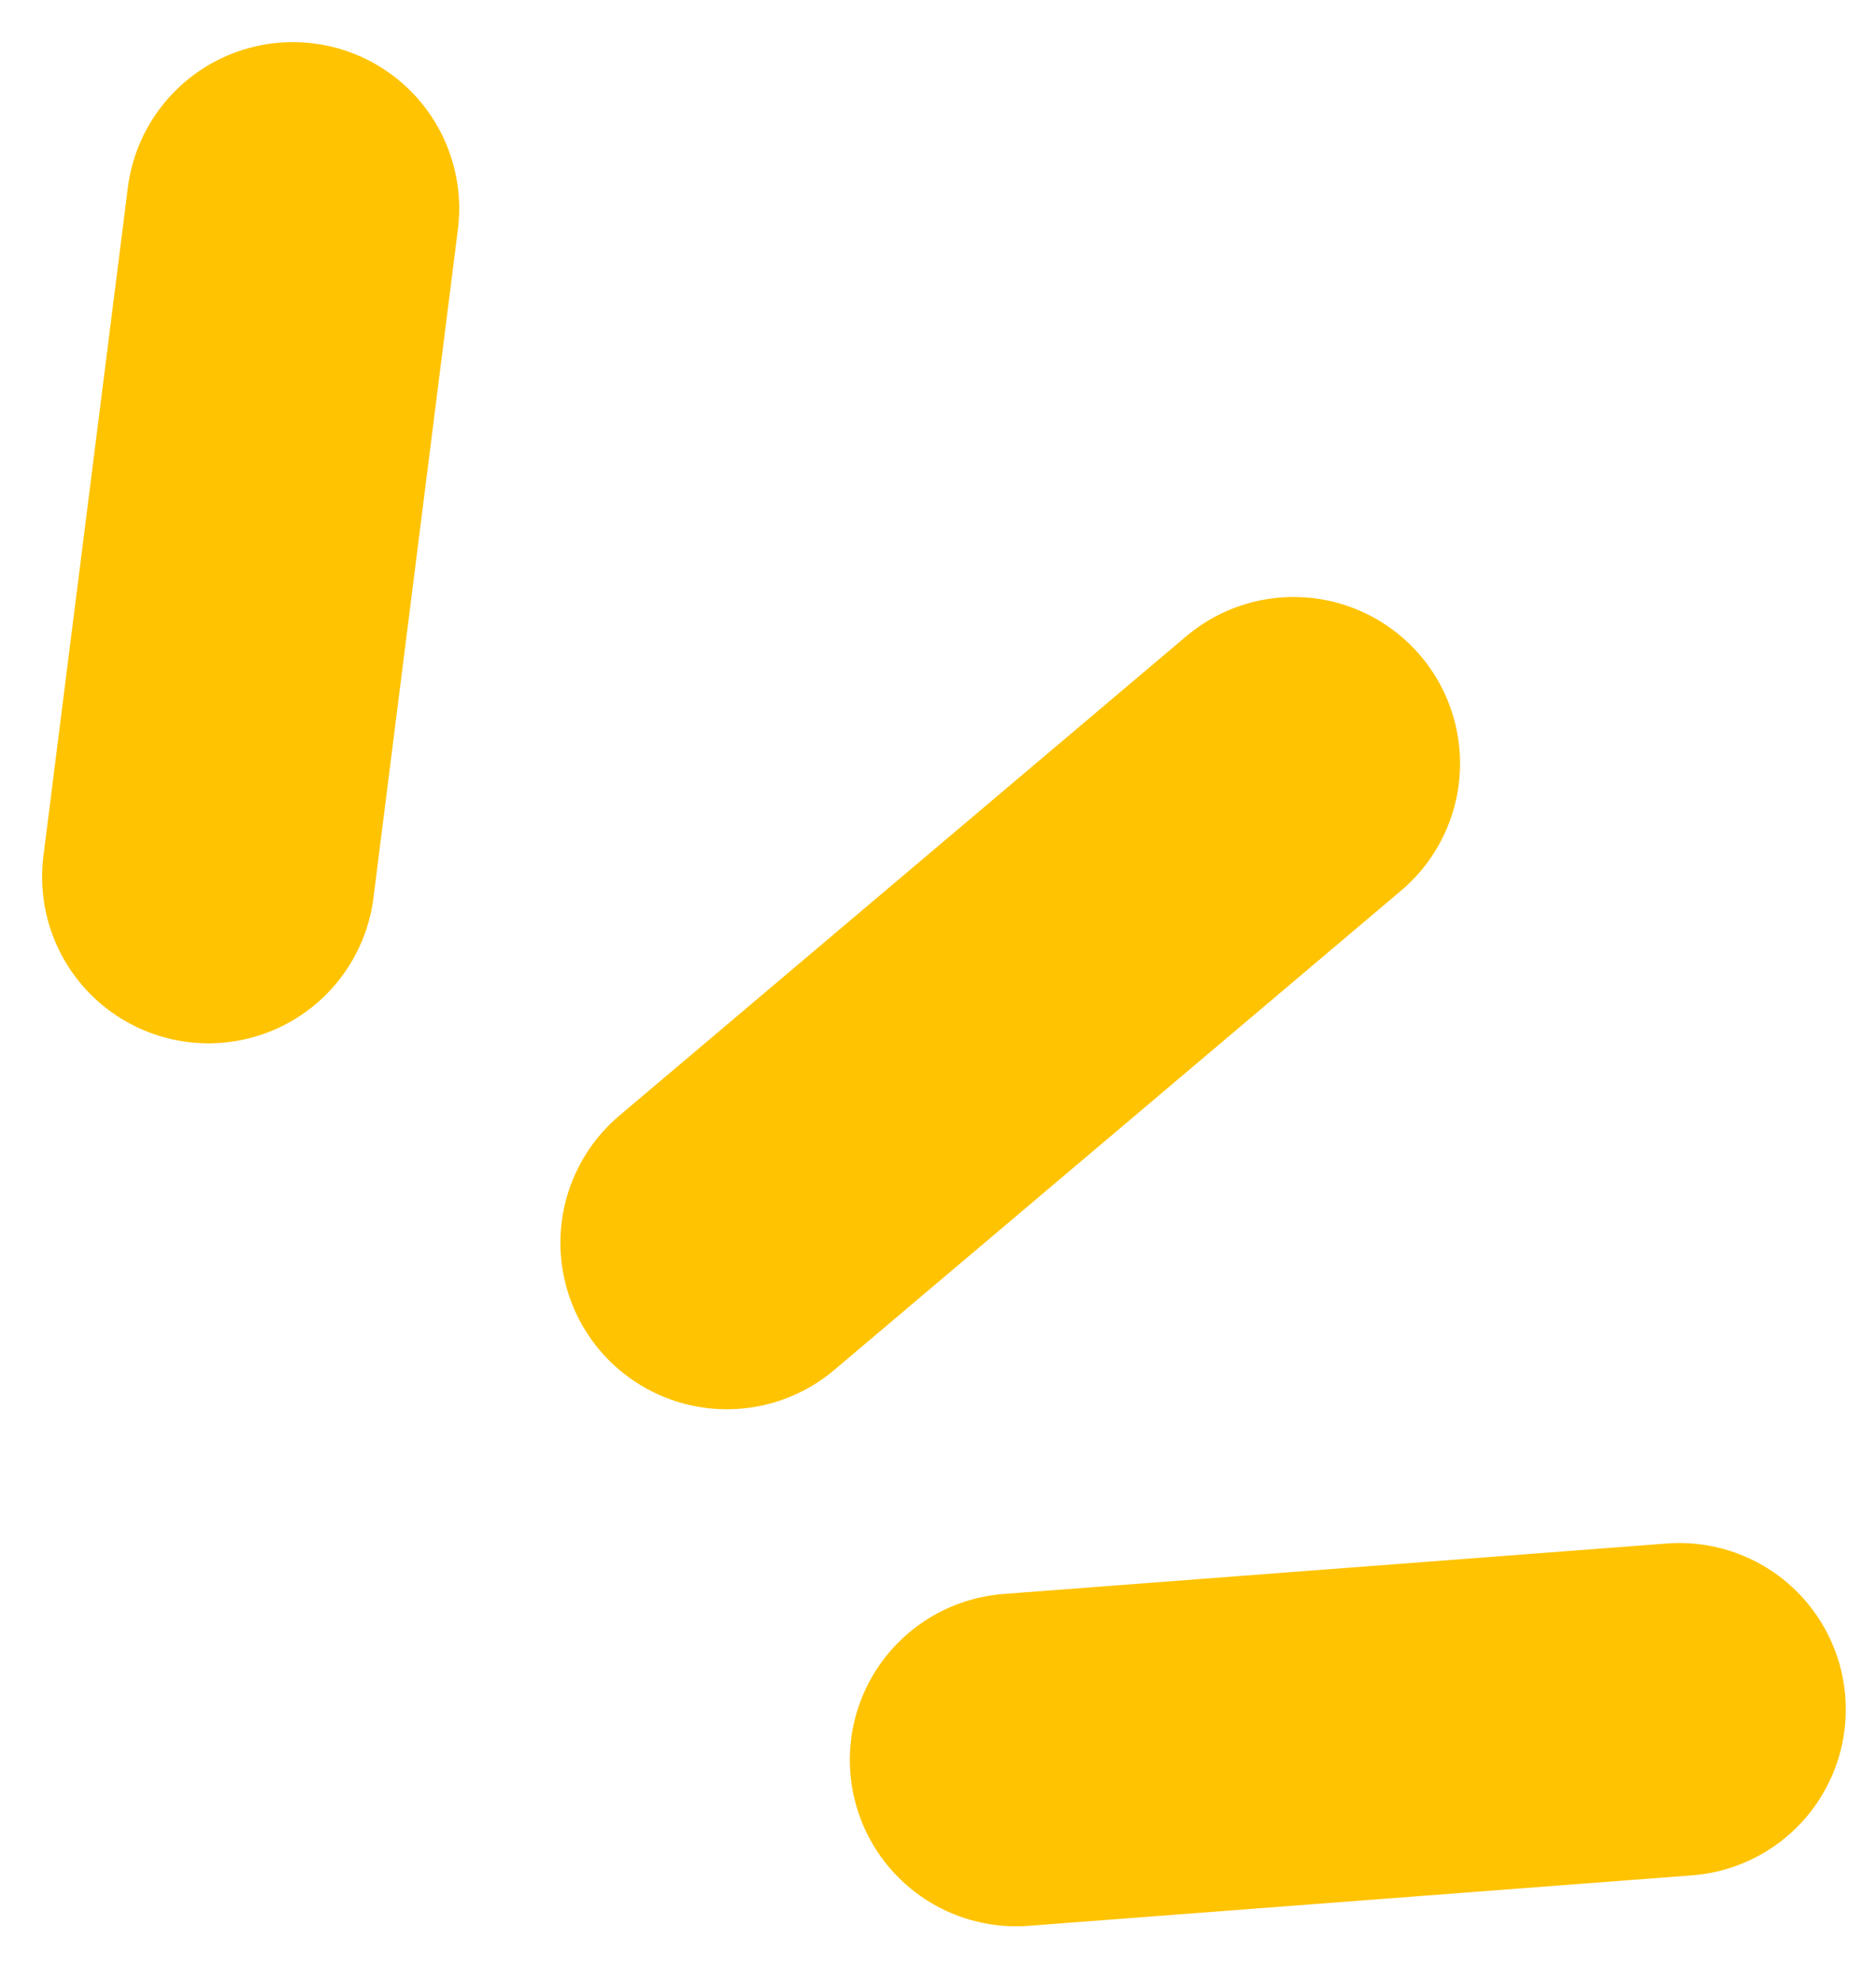
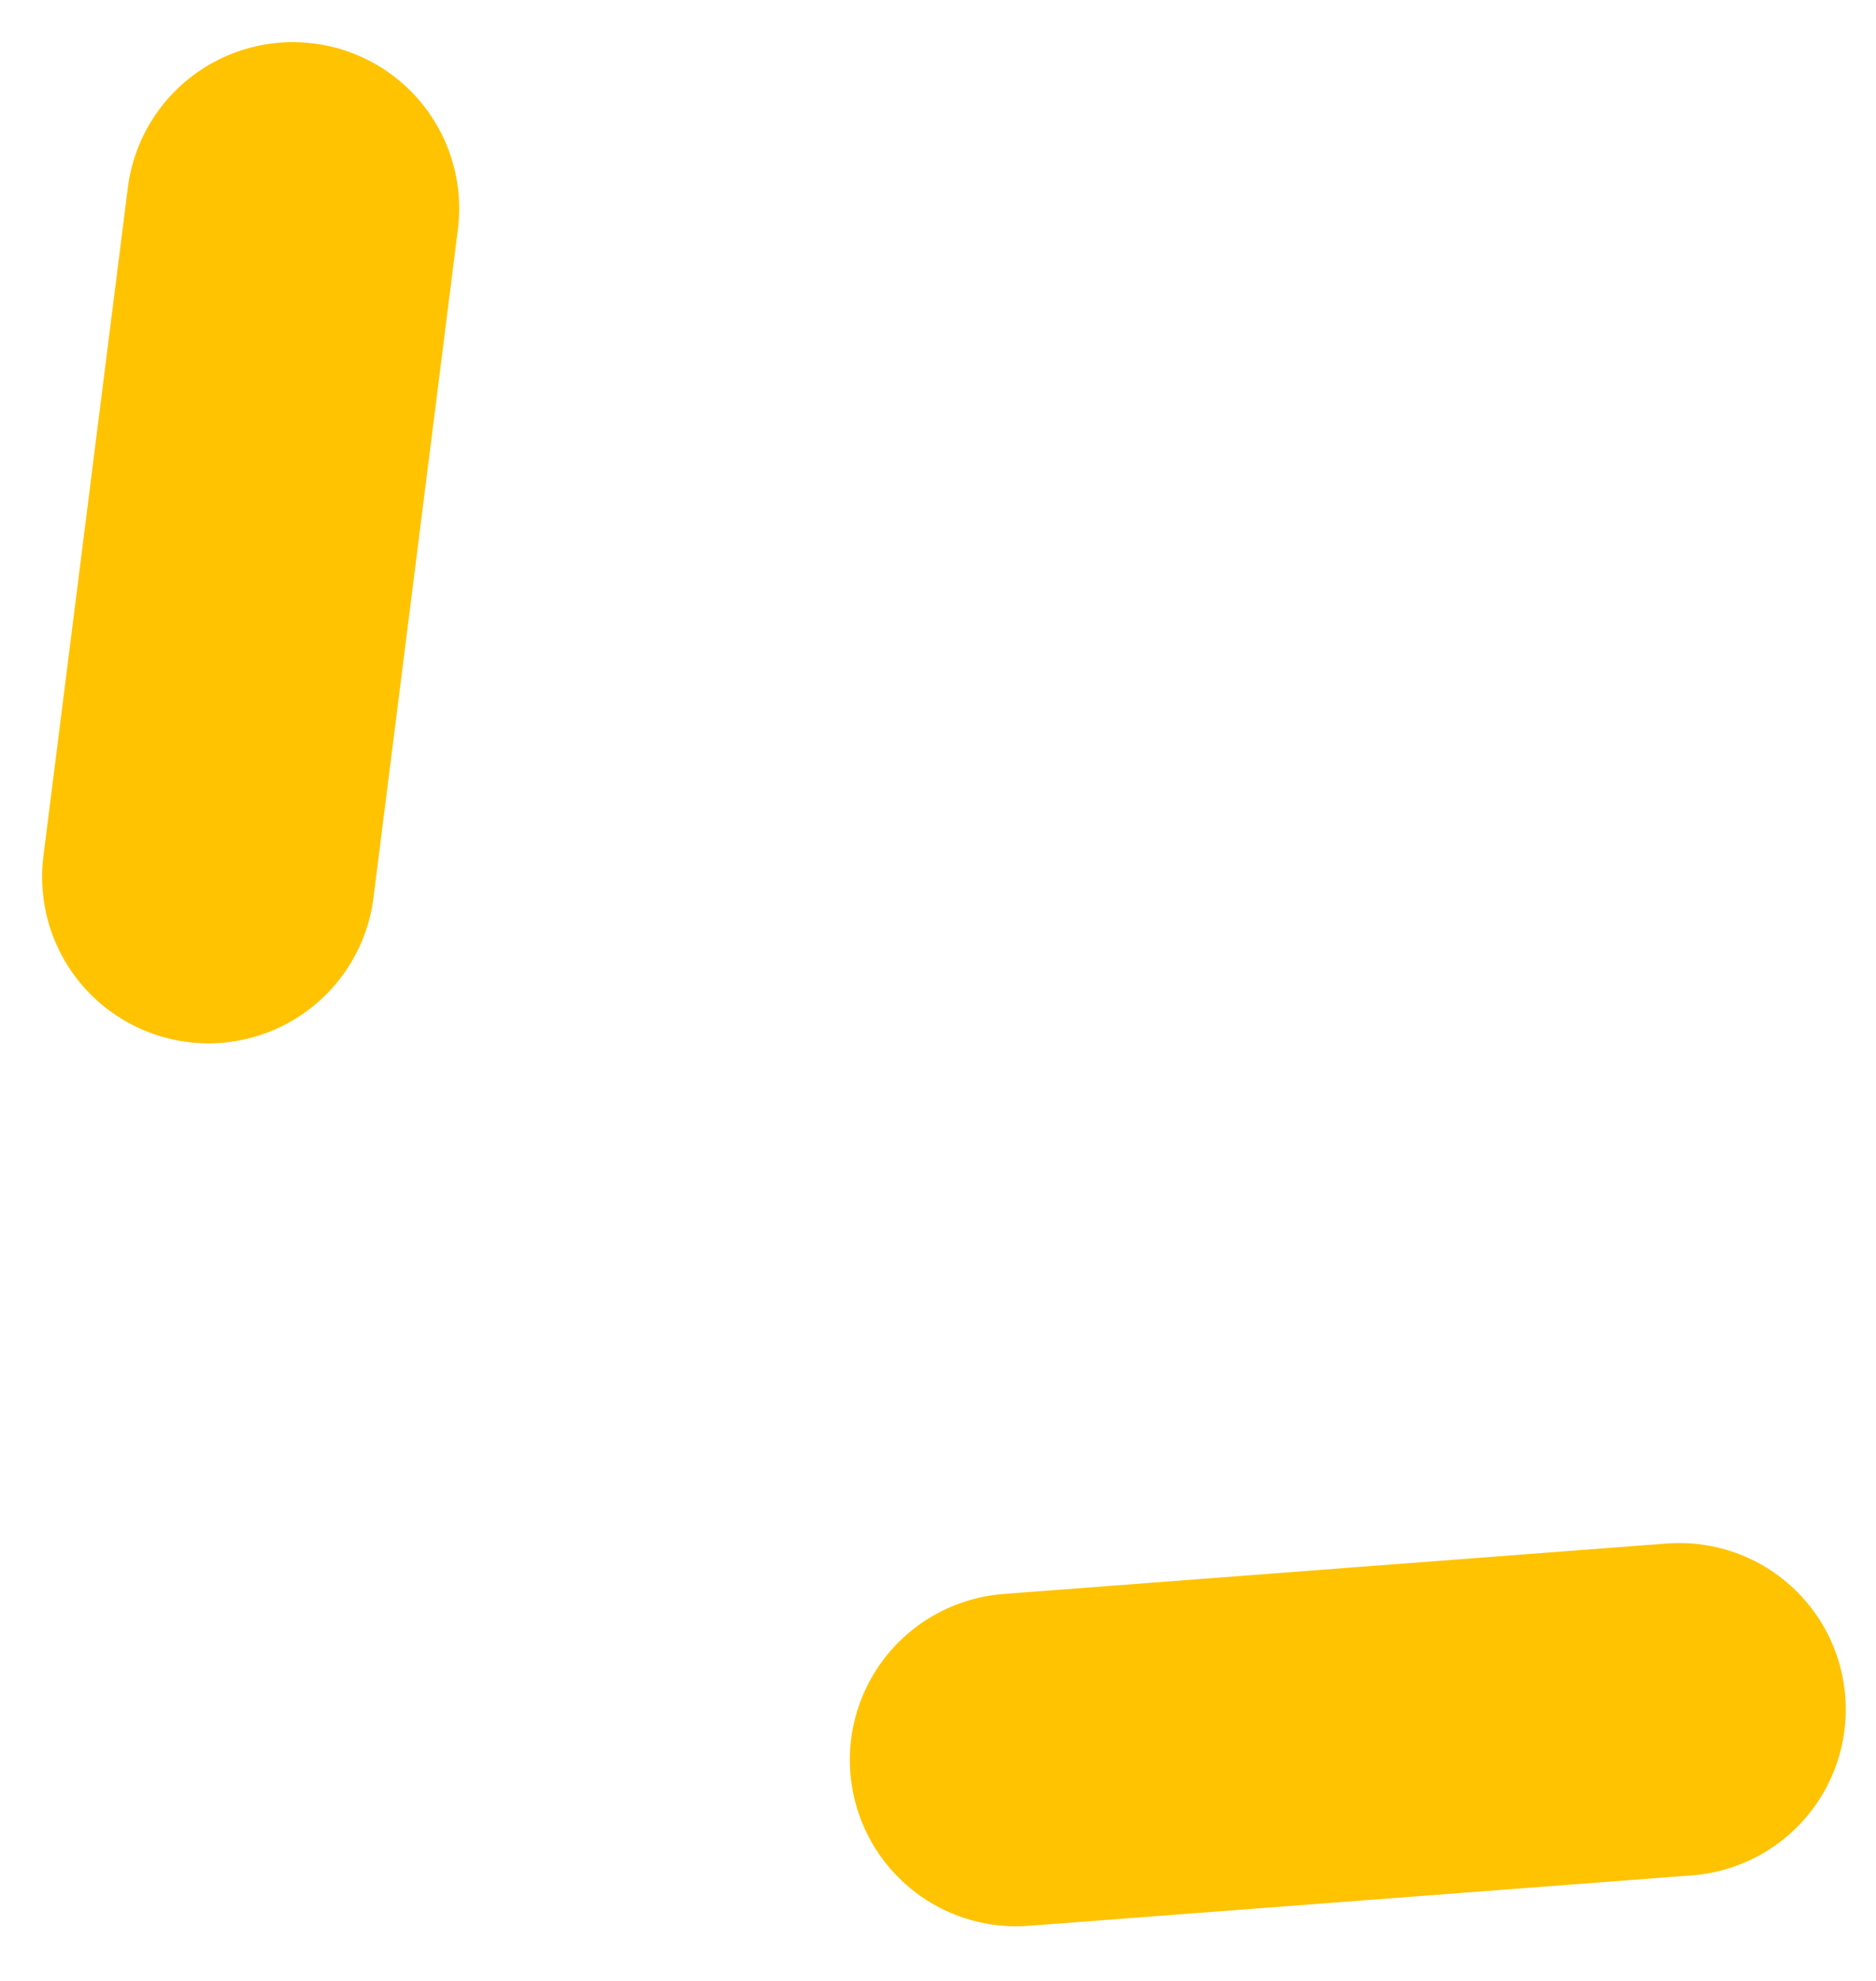
<svg xmlns="http://www.w3.org/2000/svg" fill="none" height="100%" overflow="visible" preserveAspectRatio="none" style="display: block;" viewBox="0 0 18 19" width="100%">
  <g id="Group 1707478514">
    <path d="M2.81 2L2 8.411" id="Line 11" stroke="#FFC301" stroke-linecap="round" stroke-width="3.192" />
-     <path d="M12.412 7.323L6.974 11.92" id="Line 12" stroke="#FFC301" stroke-linecap="round" stroke-width="3.194" />
    <path d="M16.114 16.396L9.75 16.88" id="Line 13" stroke="#FFC301" stroke-linecap="round" stroke-width="3.192" />
  </g>
</svg>